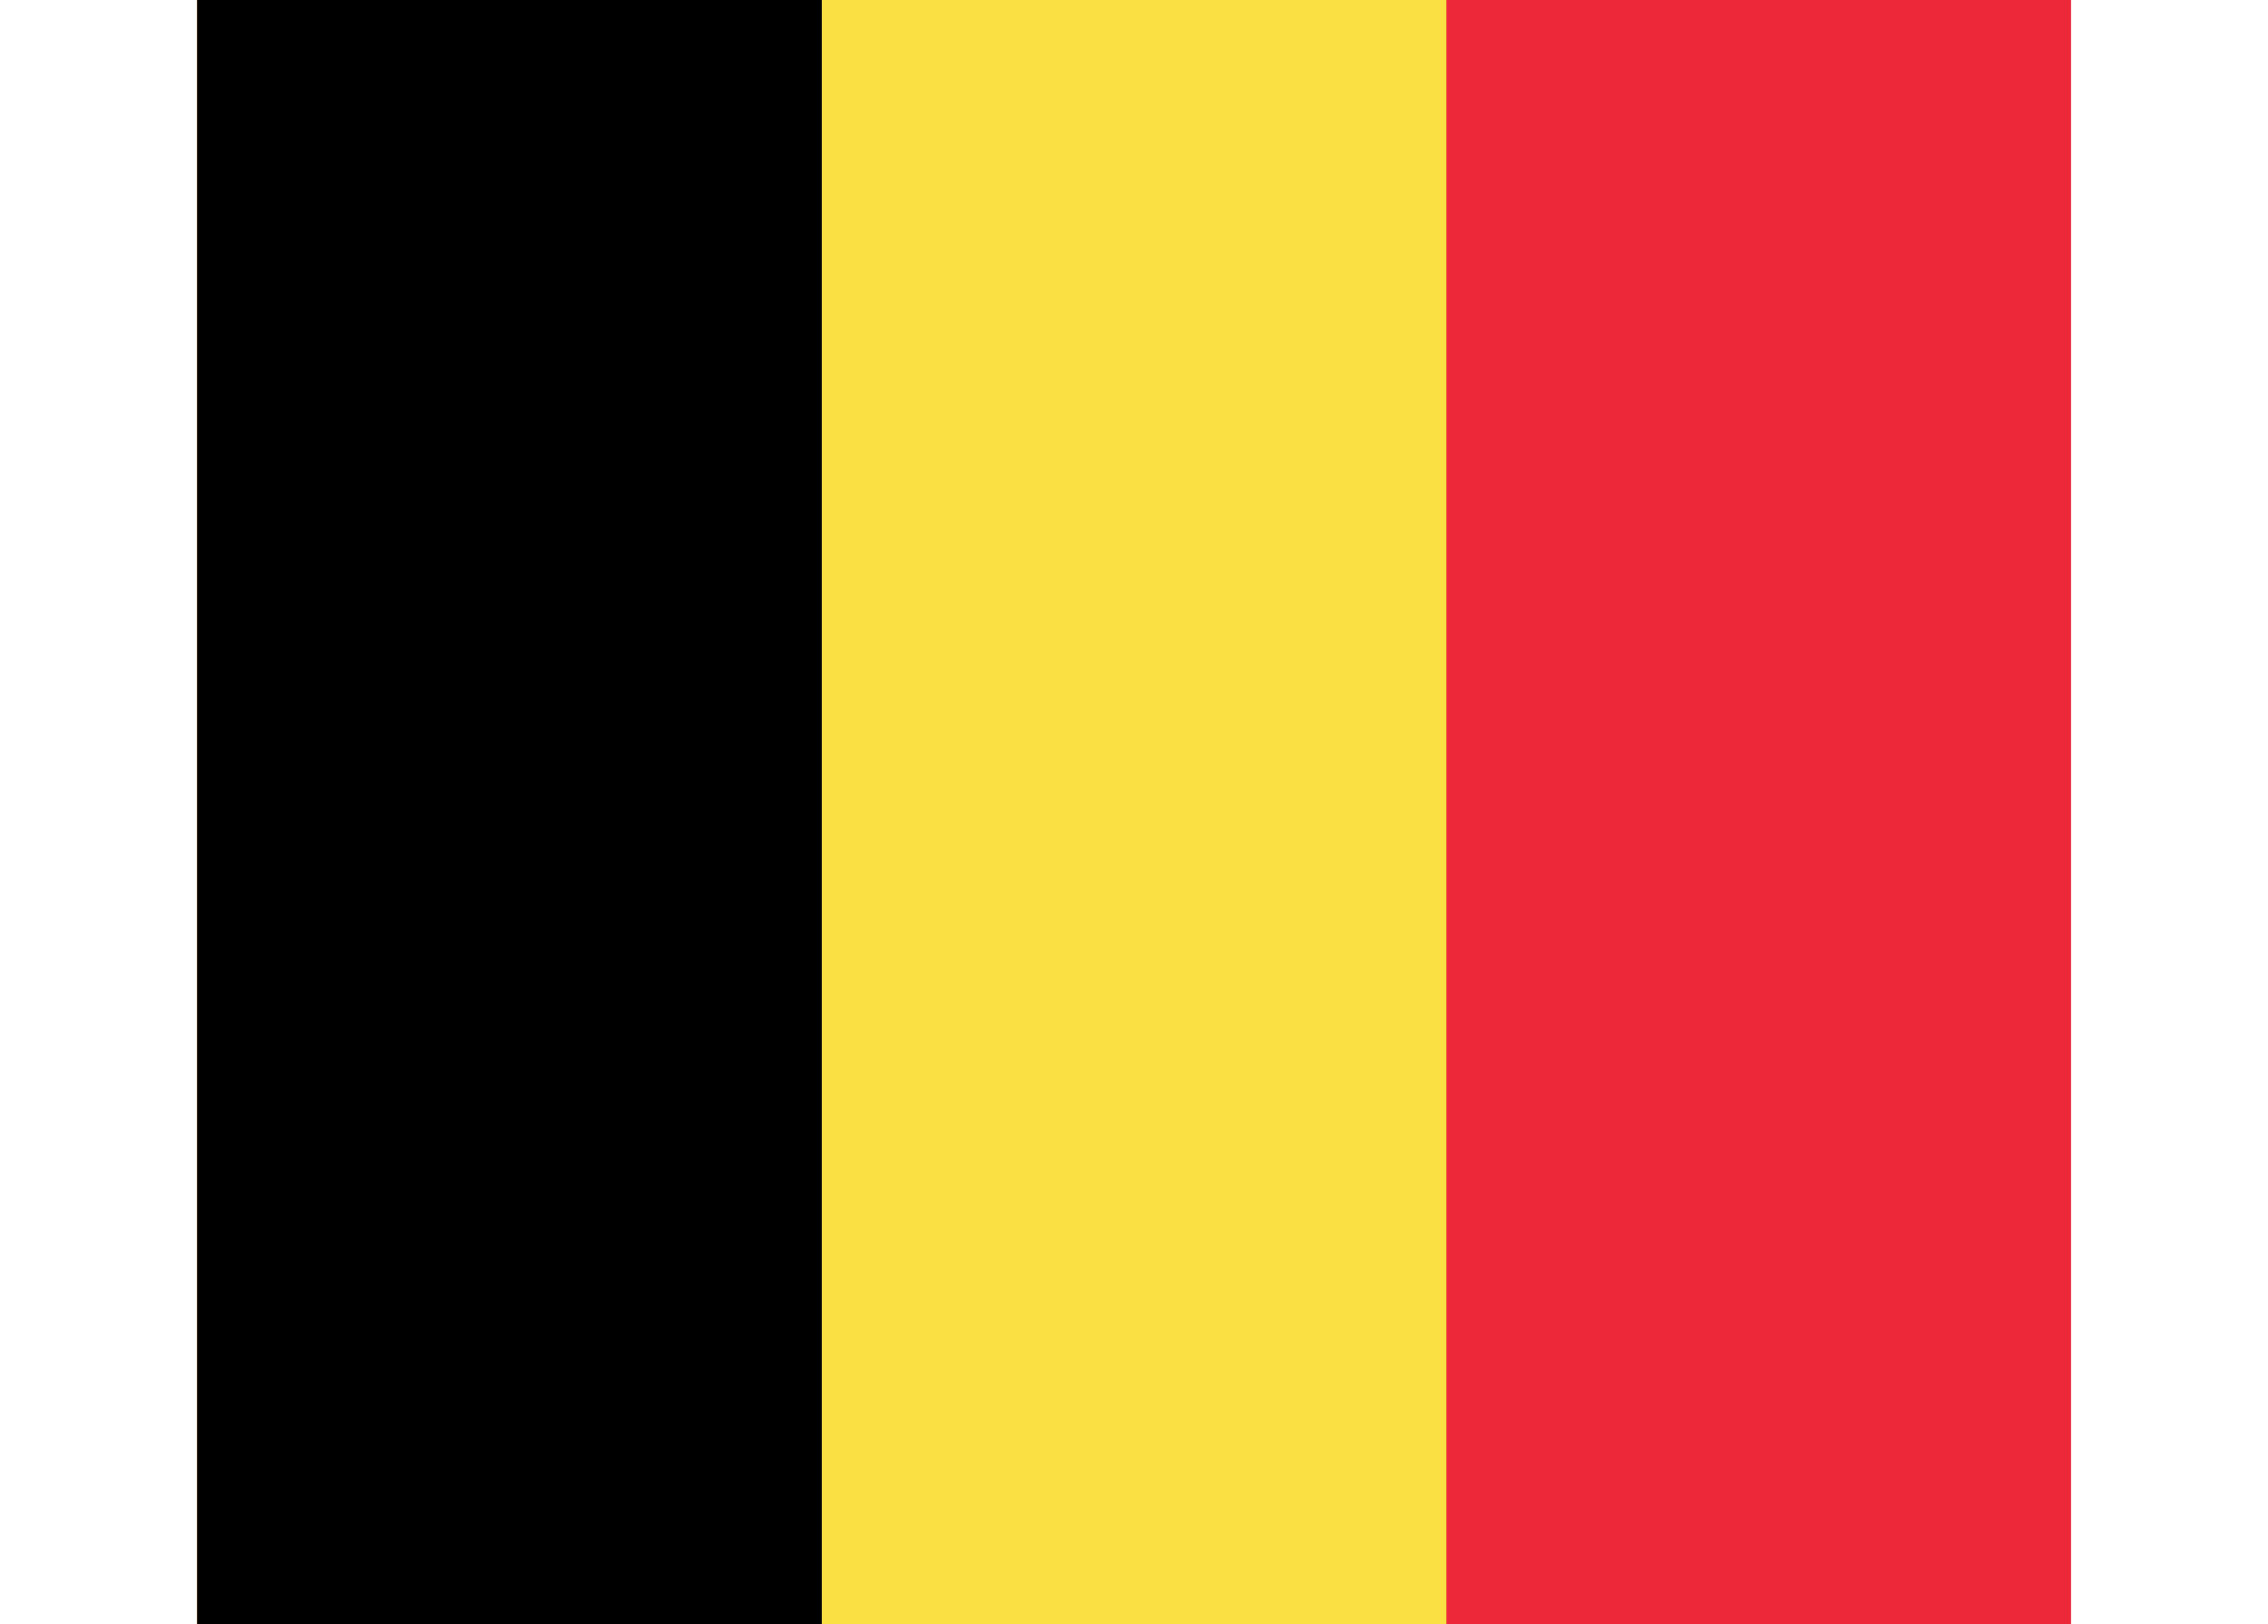
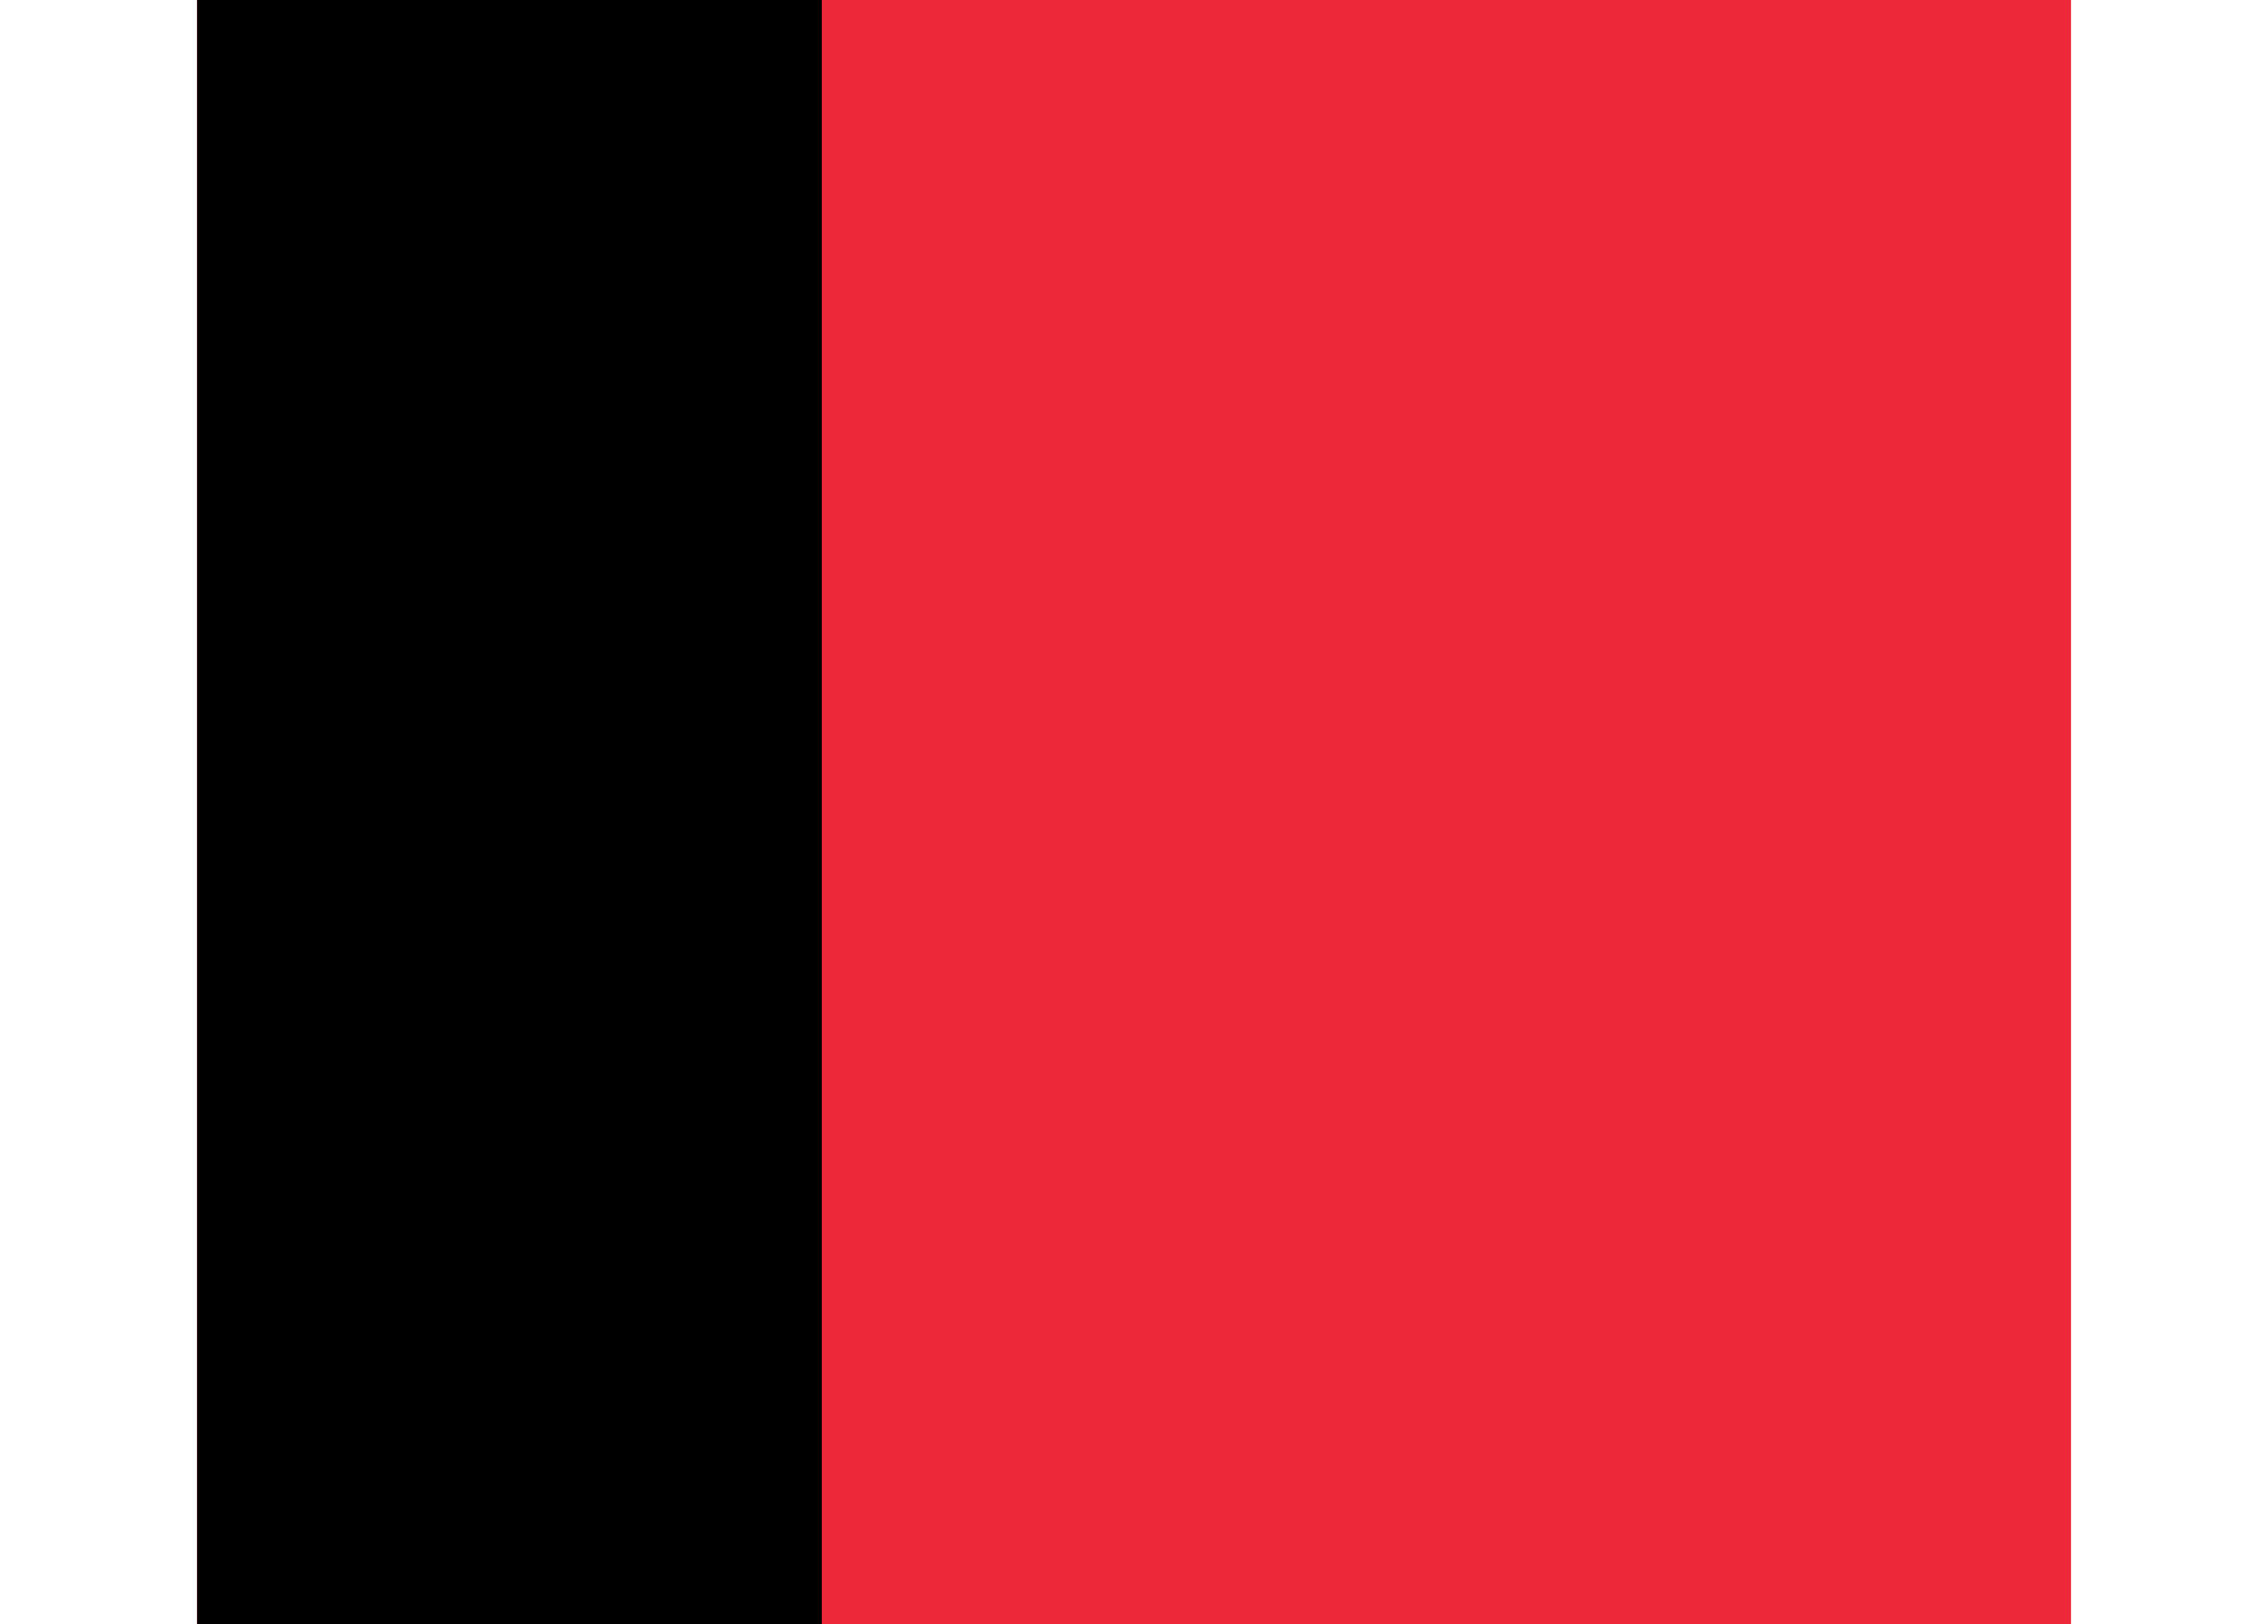
<svg xmlns="http://www.w3.org/2000/svg" id="flags" viewBox="0 0 162 116">
  <defs>
    <style>.cls-1{fill:#ed2939;}.cls-2{fill:#fae042;}</style>
  </defs>
  <title>bel</title>
  <g id="BELGICA">
    <rect class="cls-1" x="14.08" width="133.85" height="116" />
-     <rect class="cls-2" x="14.08" width="89.23" height="116" />
    <rect x="14.08" width="44.62" height="116" />
  </g>
</svg>